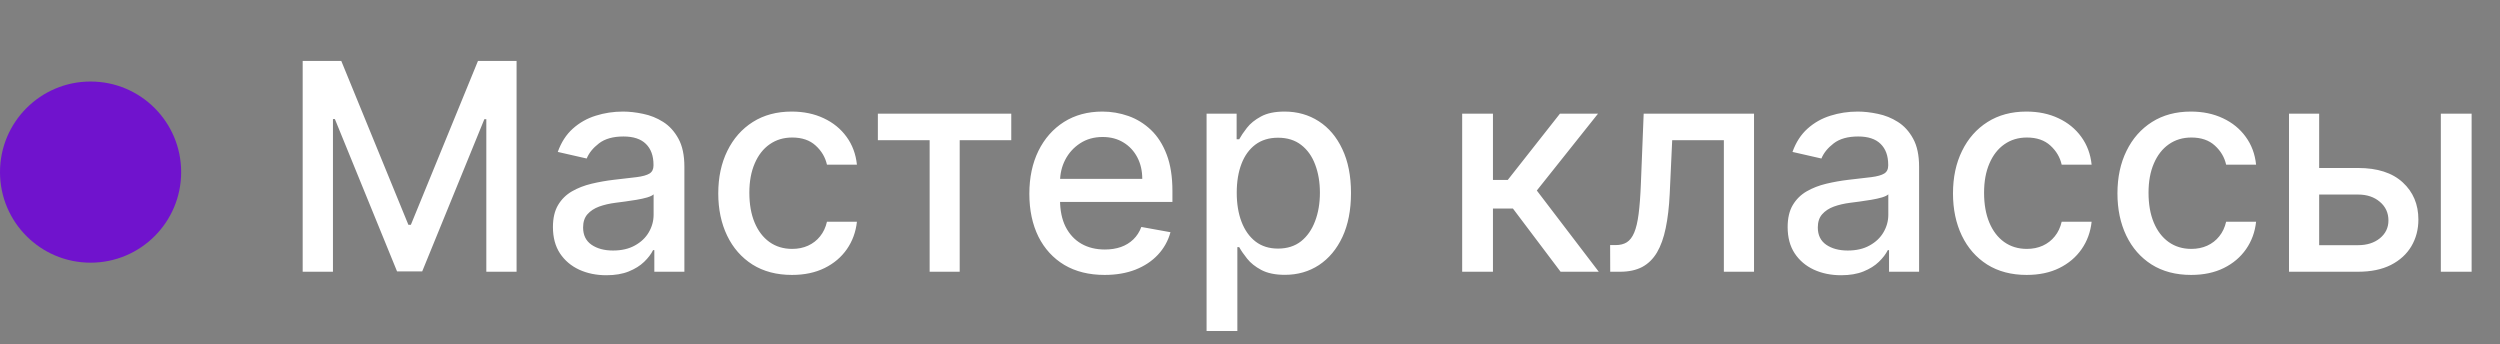
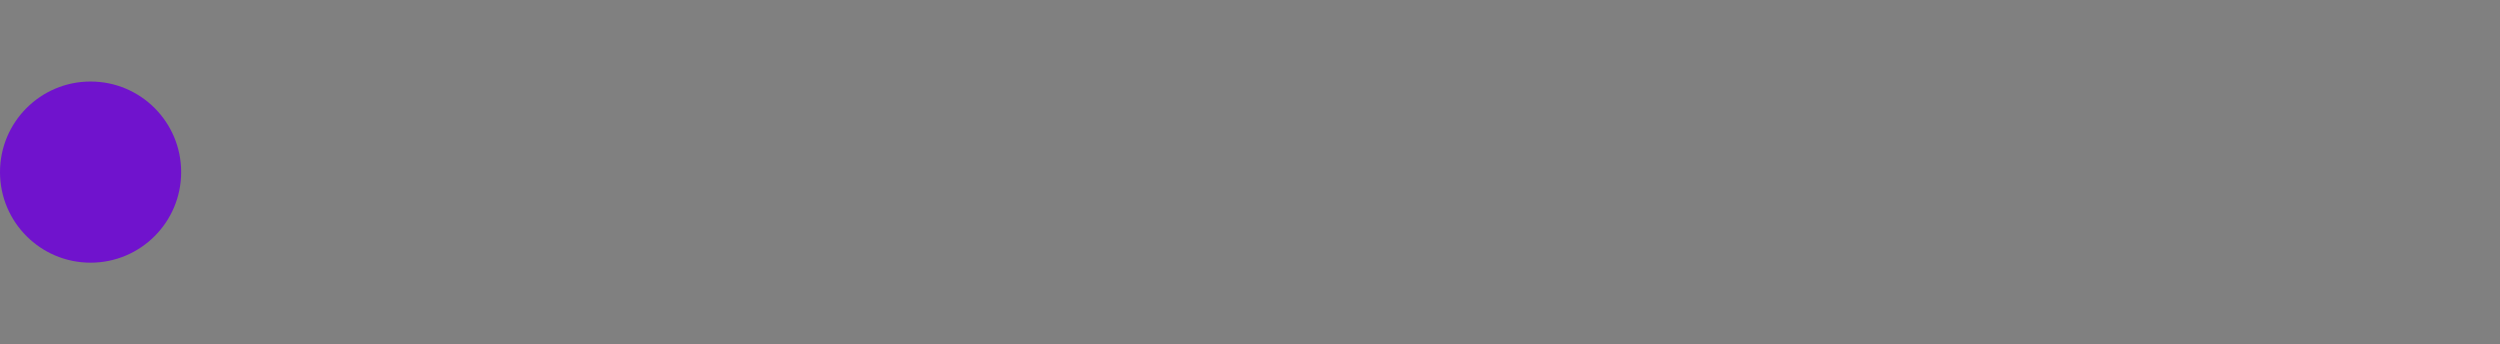
<svg xmlns="http://www.w3.org/2000/svg" width="138" height="19" viewBox="0 0 138 19" fill="none">
  <rect x="0" y="0" width="138" height="19" fill="#808080" stroke="none" />
  <circle cx="5" cy="9.5" r="5" fill="#7013CD" />
-   <path d="M16.708 3.364H18.839L22.543 12.409H22.68L26.384 3.364H28.515V15H26.845V6.58H26.736L23.305 14.983H21.918L18.486 6.574H18.379V15H16.708V3.364ZM33.471 15.193C32.918 15.193 32.418 15.091 31.971 14.886C31.524 14.678 31.17 14.377 30.908 13.983C30.651 13.589 30.522 13.106 30.522 12.534C30.522 12.042 30.617 11.636 30.806 11.318C30.995 11 31.251 10.748 31.573 10.562C31.895 10.377 32.255 10.237 32.653 10.142C33.05 10.047 33.456 9.975 33.869 9.926C34.391 9.866 34.816 9.816 35.141 9.778C35.467 9.737 35.704 9.67 35.852 9.58C35.999 9.489 36.073 9.341 36.073 9.136V9.097C36.073 8.6 35.933 8.216 35.653 7.943C35.376 7.67 34.963 7.534 34.414 7.534C33.842 7.534 33.391 7.661 33.062 7.915C32.736 8.165 32.511 8.443 32.386 8.75L30.789 8.386C30.979 7.856 31.255 7.428 31.619 7.102C31.986 6.773 32.408 6.534 32.886 6.386C33.363 6.235 33.865 6.159 34.391 6.159C34.74 6.159 35.109 6.201 35.499 6.284C35.893 6.364 36.261 6.511 36.602 6.727C36.946 6.943 37.228 7.252 37.448 7.653C37.668 8.051 37.778 8.568 37.778 9.205V15H36.119V13.807H36.05C35.941 14.027 35.776 14.242 35.556 14.454C35.336 14.667 35.054 14.843 34.709 14.983C34.365 15.123 33.952 15.193 33.471 15.193ZM33.84 13.829C34.31 13.829 34.711 13.737 35.045 13.551C35.382 13.366 35.638 13.123 35.812 12.824C35.99 12.521 36.079 12.197 36.079 11.852V10.727C36.018 10.788 35.901 10.845 35.727 10.898C35.556 10.947 35.361 10.991 35.141 11.028C34.922 11.062 34.708 11.095 34.499 11.125C34.291 11.152 34.117 11.174 33.977 11.193C33.647 11.235 33.346 11.305 33.073 11.403C32.804 11.502 32.588 11.644 32.425 11.829C32.266 12.011 32.187 12.254 32.187 12.557C32.187 12.977 32.342 13.296 32.653 13.511C32.963 13.723 33.359 13.829 33.84 13.829ZM43.717 15.176C42.872 15.176 42.145 14.985 41.535 14.602C40.929 14.216 40.463 13.684 40.137 13.006C39.811 12.328 39.648 11.551 39.648 10.676C39.648 9.79 39.815 9.008 40.148 8.33C40.482 7.648 40.952 7.116 41.557 6.733C42.164 6.35 42.878 6.159 43.7 6.159C44.362 6.159 44.953 6.282 45.472 6.528C45.991 6.771 46.41 7.112 46.728 7.551C47.05 7.991 47.241 8.504 47.302 9.091H45.648C45.557 8.682 45.349 8.33 45.023 8.034C44.702 7.739 44.27 7.591 43.728 7.591C43.255 7.591 42.84 7.716 42.484 7.966C42.131 8.212 41.857 8.564 41.66 9.023C41.463 9.477 41.364 10.015 41.364 10.636C41.364 11.273 41.461 11.822 41.654 12.284C41.847 12.746 42.12 13.104 42.472 13.358C42.828 13.612 43.247 13.739 43.728 13.739C44.05 13.739 44.342 13.68 44.603 13.562C44.868 13.441 45.09 13.269 45.268 13.046C45.45 12.822 45.577 12.553 45.648 12.239H47.302C47.241 12.803 47.057 13.307 46.751 13.75C46.444 14.193 46.033 14.542 45.518 14.796C45.006 15.049 44.406 15.176 43.717 15.176ZM48.458 7.739V6.273H55.822V7.739H52.975V15H51.316V7.739H48.458ZM60.974 15.176C60.114 15.176 59.373 14.992 58.752 14.625C58.135 14.254 57.657 13.733 57.32 13.062C56.987 12.388 56.82 11.598 56.82 10.693C56.82 9.799 56.987 9.011 57.32 8.33C57.657 7.648 58.127 7.116 58.729 6.733C59.336 6.35 60.044 6.159 60.854 6.159C61.347 6.159 61.824 6.241 62.286 6.403C62.748 6.566 63.163 6.822 63.531 7.17C63.898 7.519 64.188 7.972 64.4 8.528C64.612 9.081 64.718 9.754 64.718 10.546V11.148H57.781V9.875H63.053C63.053 9.428 62.962 9.032 62.781 8.688C62.599 8.339 62.343 8.064 62.014 7.864C61.688 7.663 61.305 7.562 60.866 7.562C60.389 7.562 59.972 7.68 59.616 7.915C59.264 8.146 58.991 8.449 58.798 8.824C58.608 9.195 58.514 9.598 58.514 10.034V11.028C58.514 11.612 58.616 12.108 58.82 12.517C59.029 12.926 59.318 13.239 59.69 13.454C60.061 13.667 60.495 13.773 60.991 13.773C61.313 13.773 61.606 13.727 61.871 13.636C62.137 13.542 62.366 13.402 62.559 13.216C62.752 13.03 62.9 12.801 63.002 12.528L64.61 12.818C64.481 13.292 64.25 13.706 63.917 14.062C63.587 14.415 63.173 14.689 62.673 14.886C62.176 15.079 61.61 15.176 60.974 15.176ZM66.603 18.273V6.273H68.262V7.688H68.404C68.503 7.506 68.645 7.295 68.83 7.057C69.016 6.818 69.273 6.61 69.603 6.432C69.933 6.25 70.368 6.159 70.91 6.159C71.614 6.159 72.243 6.337 72.796 6.693C73.349 7.049 73.783 7.562 74.097 8.233C74.415 8.903 74.575 9.71 74.575 10.653C74.575 11.597 74.417 12.405 74.103 13.079C73.789 13.75 73.357 14.267 72.808 14.631C72.258 14.991 71.631 15.171 70.927 15.171C70.397 15.171 69.963 15.081 69.626 14.903C69.292 14.725 69.031 14.517 68.842 14.278C68.652 14.04 68.506 13.828 68.404 13.642H68.302V18.273H66.603ZM68.268 10.636C68.268 11.25 68.357 11.788 68.535 12.25C68.713 12.712 68.97 13.074 69.308 13.335C69.645 13.593 70.058 13.722 70.546 13.722C71.054 13.722 71.478 13.587 71.819 13.318C72.16 13.046 72.417 12.676 72.592 12.21C72.77 11.744 72.859 11.22 72.859 10.636C72.859 10.061 72.772 9.544 72.597 9.085C72.427 8.627 72.169 8.265 71.825 8C71.484 7.735 71.058 7.602 70.546 7.602C70.054 7.602 69.637 7.729 69.296 7.983C68.959 8.237 68.703 8.591 68.529 9.045C68.355 9.5 68.268 10.03 68.268 10.636ZM80.712 15V6.273H82.411V9.932H83.229L86.11 6.273H88.212L84.832 10.517L88.252 15H86.144L83.513 11.511H82.411V15H80.712ZM88.884 15L88.879 13.528H89.191C89.433 13.528 89.636 13.477 89.799 13.375C89.966 13.269 90.102 13.091 90.208 12.841C90.314 12.591 90.396 12.246 90.452 11.807C90.509 11.364 90.551 10.807 90.577 10.136L90.731 6.273H96.822V15H95.157V7.739H92.305L92.168 10.704C92.134 11.424 92.06 12.053 91.947 12.591C91.837 13.129 91.676 13.578 91.464 13.938C91.252 14.294 90.979 14.561 90.646 14.739C90.312 14.913 89.907 15 89.43 15H88.884ZM101.627 15.193C101.074 15.193 100.574 15.091 100.127 14.886C99.68 14.678 99.326 14.377 99.065 13.983C98.807 13.589 98.678 13.106 98.678 12.534C98.678 12.042 98.773 11.636 98.962 11.318C99.152 11 99.407 10.748 99.729 10.562C100.051 10.377 100.411 10.237 100.809 10.142C101.207 10.047 101.612 9.975 102.025 9.926C102.548 9.866 102.972 9.816 103.298 9.778C103.623 9.737 103.86 9.67 104.008 9.58C104.156 9.489 104.229 9.341 104.229 9.136V9.097C104.229 8.6 104.089 8.216 103.809 7.943C103.532 7.67 103.12 7.534 102.57 7.534C101.998 7.534 101.548 7.661 101.218 7.915C100.892 8.165 100.667 8.443 100.542 8.75L98.945 8.386C99.135 7.856 99.411 7.428 99.775 7.102C100.142 6.773 100.565 6.534 101.042 6.386C101.519 6.235 102.021 6.159 102.548 6.159C102.896 6.159 103.265 6.201 103.656 6.284C104.049 6.364 104.417 6.511 104.758 6.727C105.103 6.943 105.385 7.252 105.604 7.653C105.824 8.051 105.934 8.568 105.934 9.205V15H104.275V13.807H104.207C104.097 14.027 103.932 14.242 103.712 14.454C103.493 14.667 103.21 14.843 102.866 14.983C102.521 15.123 102.108 15.193 101.627 15.193ZM101.996 13.829C102.466 13.829 102.868 13.737 103.201 13.551C103.538 13.366 103.794 13.123 103.968 12.824C104.146 12.521 104.235 12.197 104.235 11.852V10.727C104.174 10.788 104.057 10.845 103.883 10.898C103.712 10.947 103.517 10.991 103.298 11.028C103.078 11.062 102.864 11.095 102.656 11.125C102.447 11.152 102.273 11.174 102.133 11.193C101.803 11.235 101.502 11.305 101.229 11.403C100.96 11.502 100.745 11.644 100.582 11.829C100.423 12.011 100.343 12.254 100.343 12.557C100.343 12.977 100.498 13.296 100.809 13.511C101.12 13.723 101.515 13.829 101.996 13.829ZM111.873 15.176C111.028 15.176 110.301 14.985 109.691 14.602C109.085 14.216 108.619 13.684 108.293 13.006C107.968 12.328 107.805 11.551 107.805 10.676C107.805 9.79 107.971 9.008 108.305 8.33C108.638 7.648 109.108 7.116 109.714 6.733C110.32 6.35 111.034 6.159 111.856 6.159C112.519 6.159 113.11 6.282 113.629 6.528C114.147 6.771 114.566 7.112 114.884 7.551C115.206 7.991 115.397 8.504 115.458 9.091H113.805C113.714 8.682 113.505 8.33 113.18 8.034C112.858 7.739 112.426 7.591 111.884 7.591C111.411 7.591 110.996 7.716 110.64 7.966C110.288 8.212 110.013 8.564 109.816 9.023C109.619 9.477 109.521 10.015 109.521 10.636C109.521 11.273 109.617 11.822 109.81 12.284C110.004 12.746 110.276 13.104 110.629 13.358C110.985 13.612 111.403 13.739 111.884 13.739C112.206 13.739 112.498 13.68 112.759 13.562C113.024 13.441 113.246 13.269 113.424 13.046C113.606 12.822 113.733 12.553 113.805 12.239H115.458C115.397 12.803 115.214 13.307 114.907 13.75C114.6 14.193 114.189 14.542 113.674 14.796C113.163 15.049 112.562 15.176 111.873 15.176ZM120.951 15.176C120.106 15.176 119.379 14.985 118.769 14.602C118.163 14.216 117.697 13.684 117.371 13.006C117.046 12.328 116.883 11.551 116.883 10.676C116.883 9.79 117.049 9.008 117.383 8.33C117.716 7.648 118.186 7.116 118.792 6.733C119.398 6.35 120.112 6.159 120.934 6.159C121.597 6.159 122.188 6.282 122.707 6.528C123.226 6.771 123.644 7.112 123.962 7.551C124.284 7.991 124.476 8.504 124.536 9.091H122.883C122.792 8.682 122.584 8.33 122.258 8.034C121.936 7.739 121.504 7.591 120.962 7.591C120.489 7.591 120.074 7.716 119.718 7.966C119.366 8.212 119.091 8.564 118.894 9.023C118.697 9.477 118.599 10.015 118.599 10.636C118.599 11.273 118.695 11.822 118.888 12.284C119.082 12.746 119.354 13.104 119.707 13.358C120.063 13.612 120.481 13.739 120.962 13.739C121.284 13.739 121.576 13.68 121.837 13.562C122.103 13.441 122.324 13.269 122.502 13.046C122.684 12.822 122.811 12.553 122.883 12.239H124.536C124.476 12.803 124.292 13.307 123.985 13.75C123.678 14.193 123.267 14.542 122.752 14.796C122.241 15.049 121.64 15.176 120.951 15.176ZM127.631 9.273H130.165C131.234 9.273 132.056 9.538 132.631 10.068C133.207 10.598 133.495 11.282 133.495 12.119C133.495 12.665 133.366 13.155 133.109 13.591C132.851 14.027 132.474 14.371 131.978 14.625C131.482 14.875 130.878 15 130.165 15H126.353V6.273H128.018V13.534H130.165C130.654 13.534 131.056 13.407 131.37 13.153C131.684 12.896 131.842 12.568 131.842 12.171C131.842 11.75 131.684 11.407 131.37 11.142C131.056 10.873 130.654 10.739 130.165 10.739H127.631V9.273ZM134.734 15V6.273H136.433V15H134.734Z" fill="white" />
</svg>